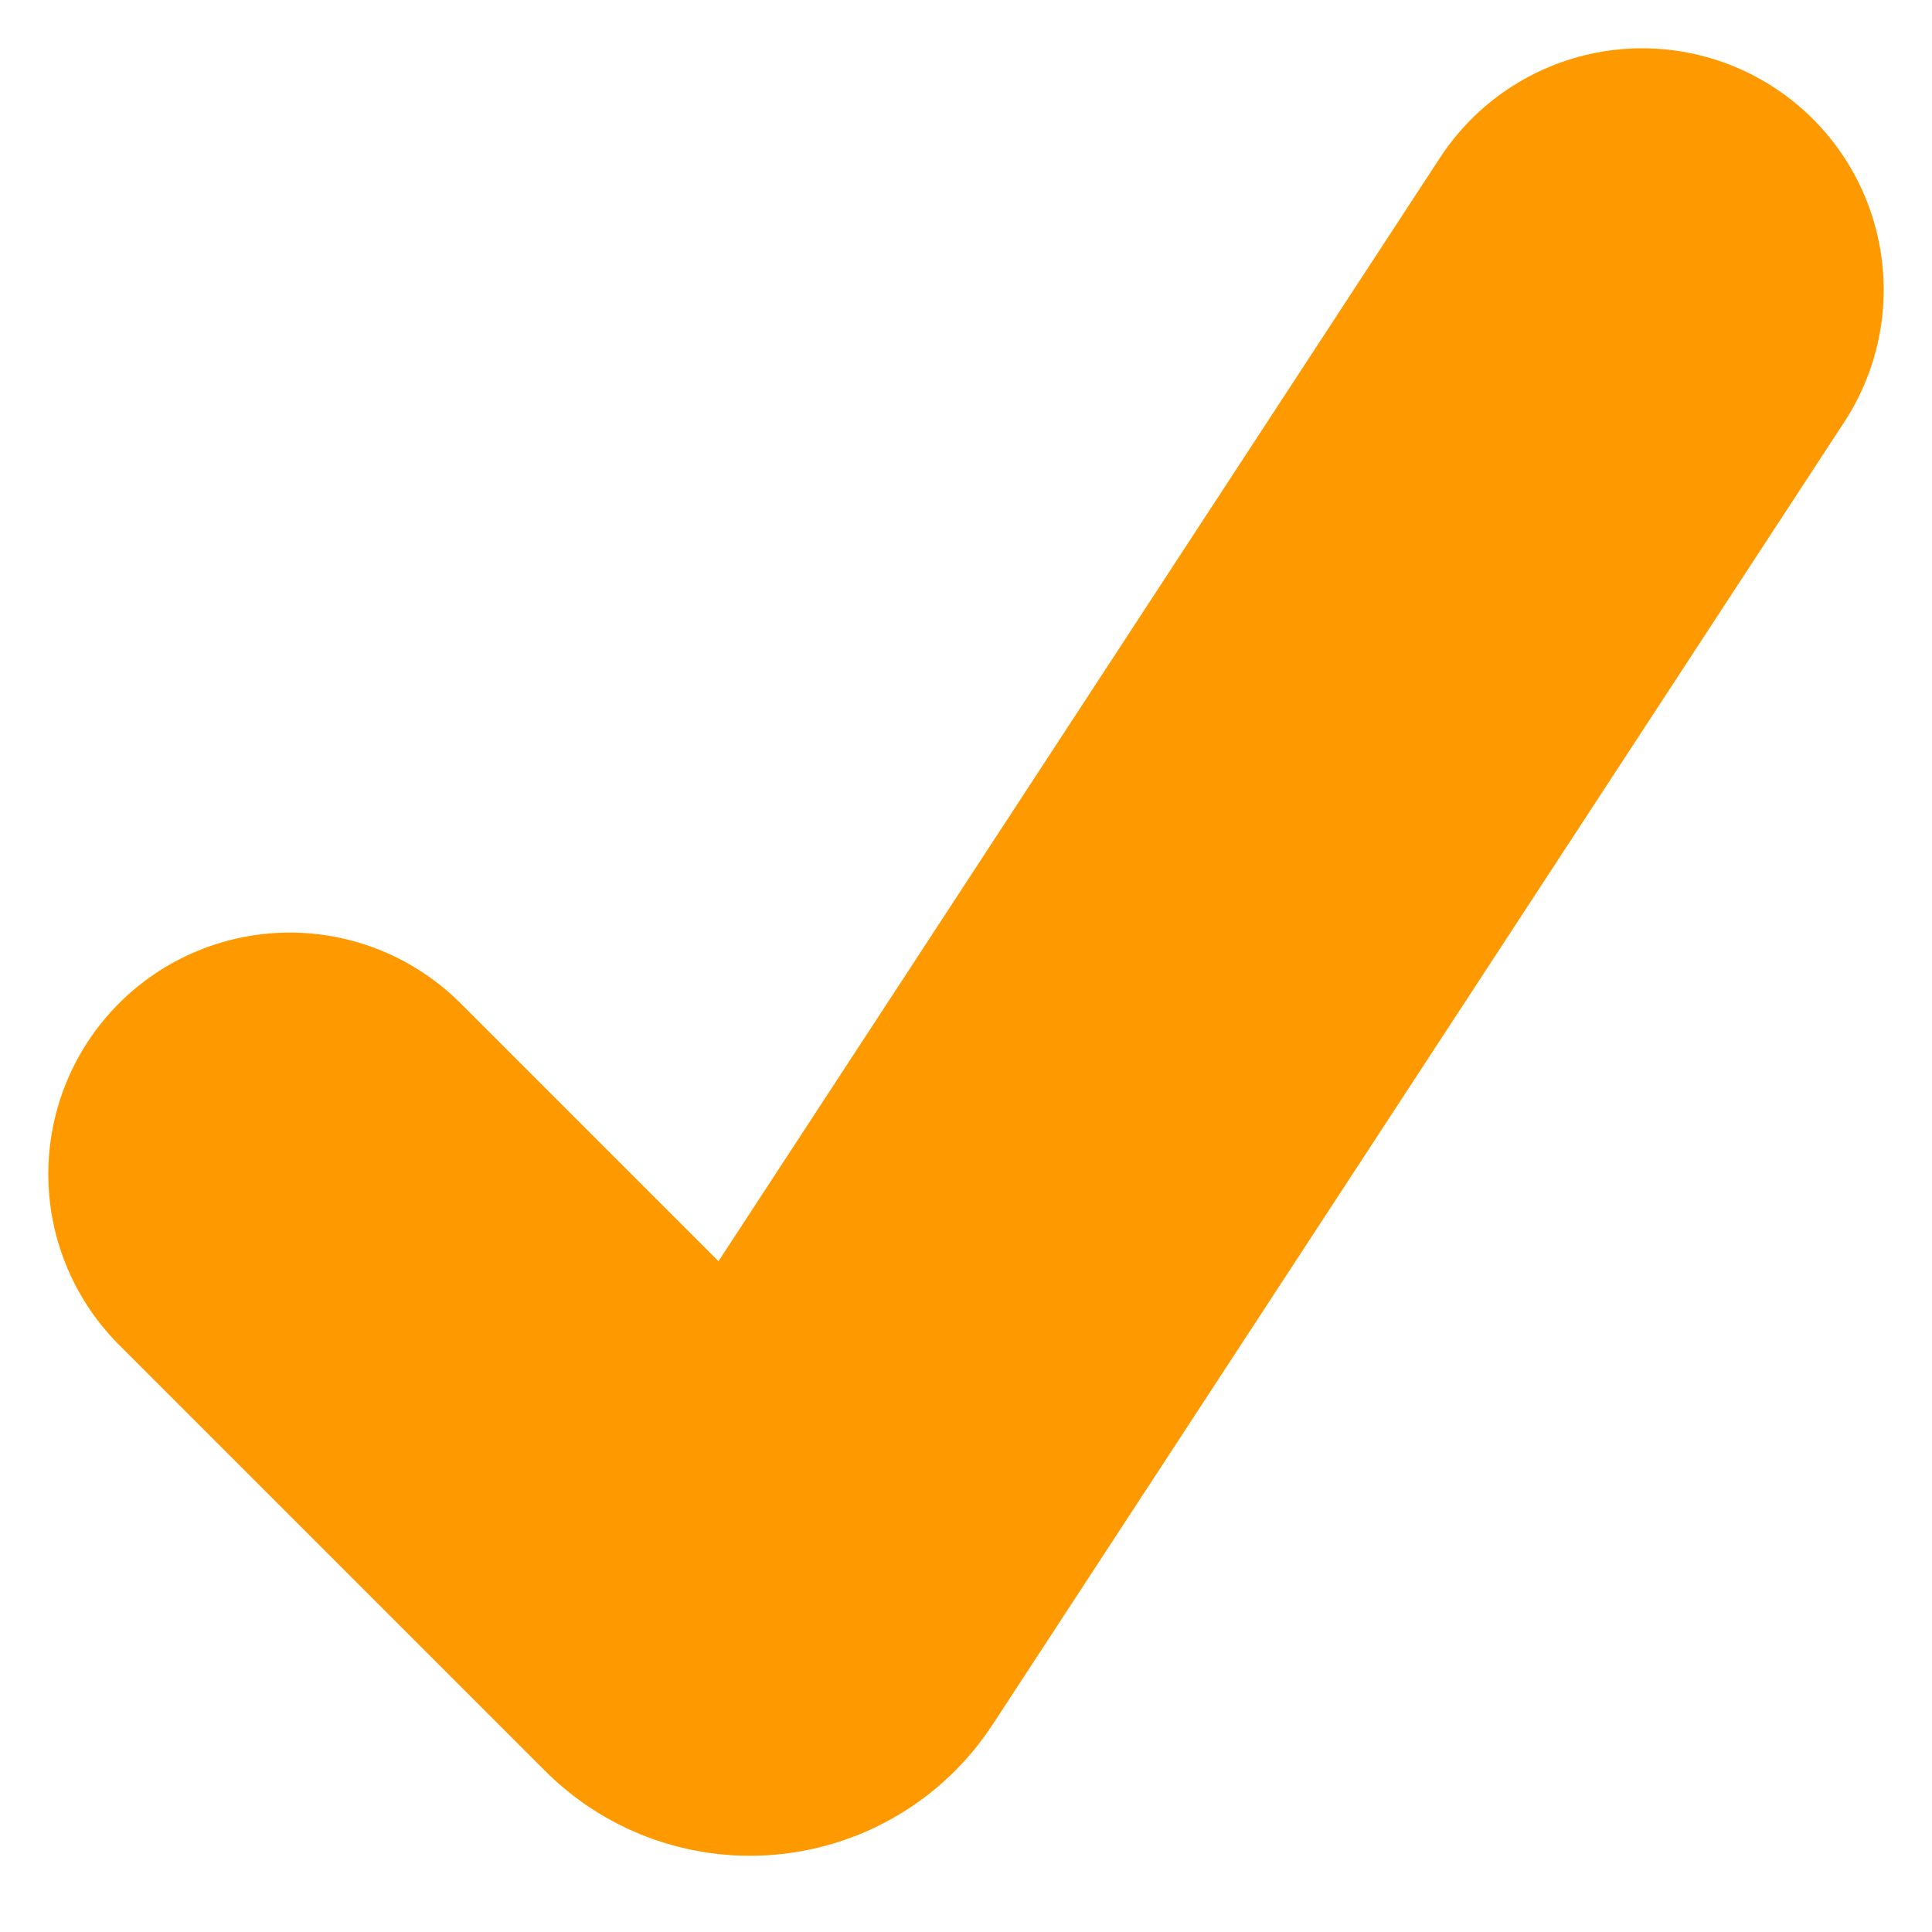
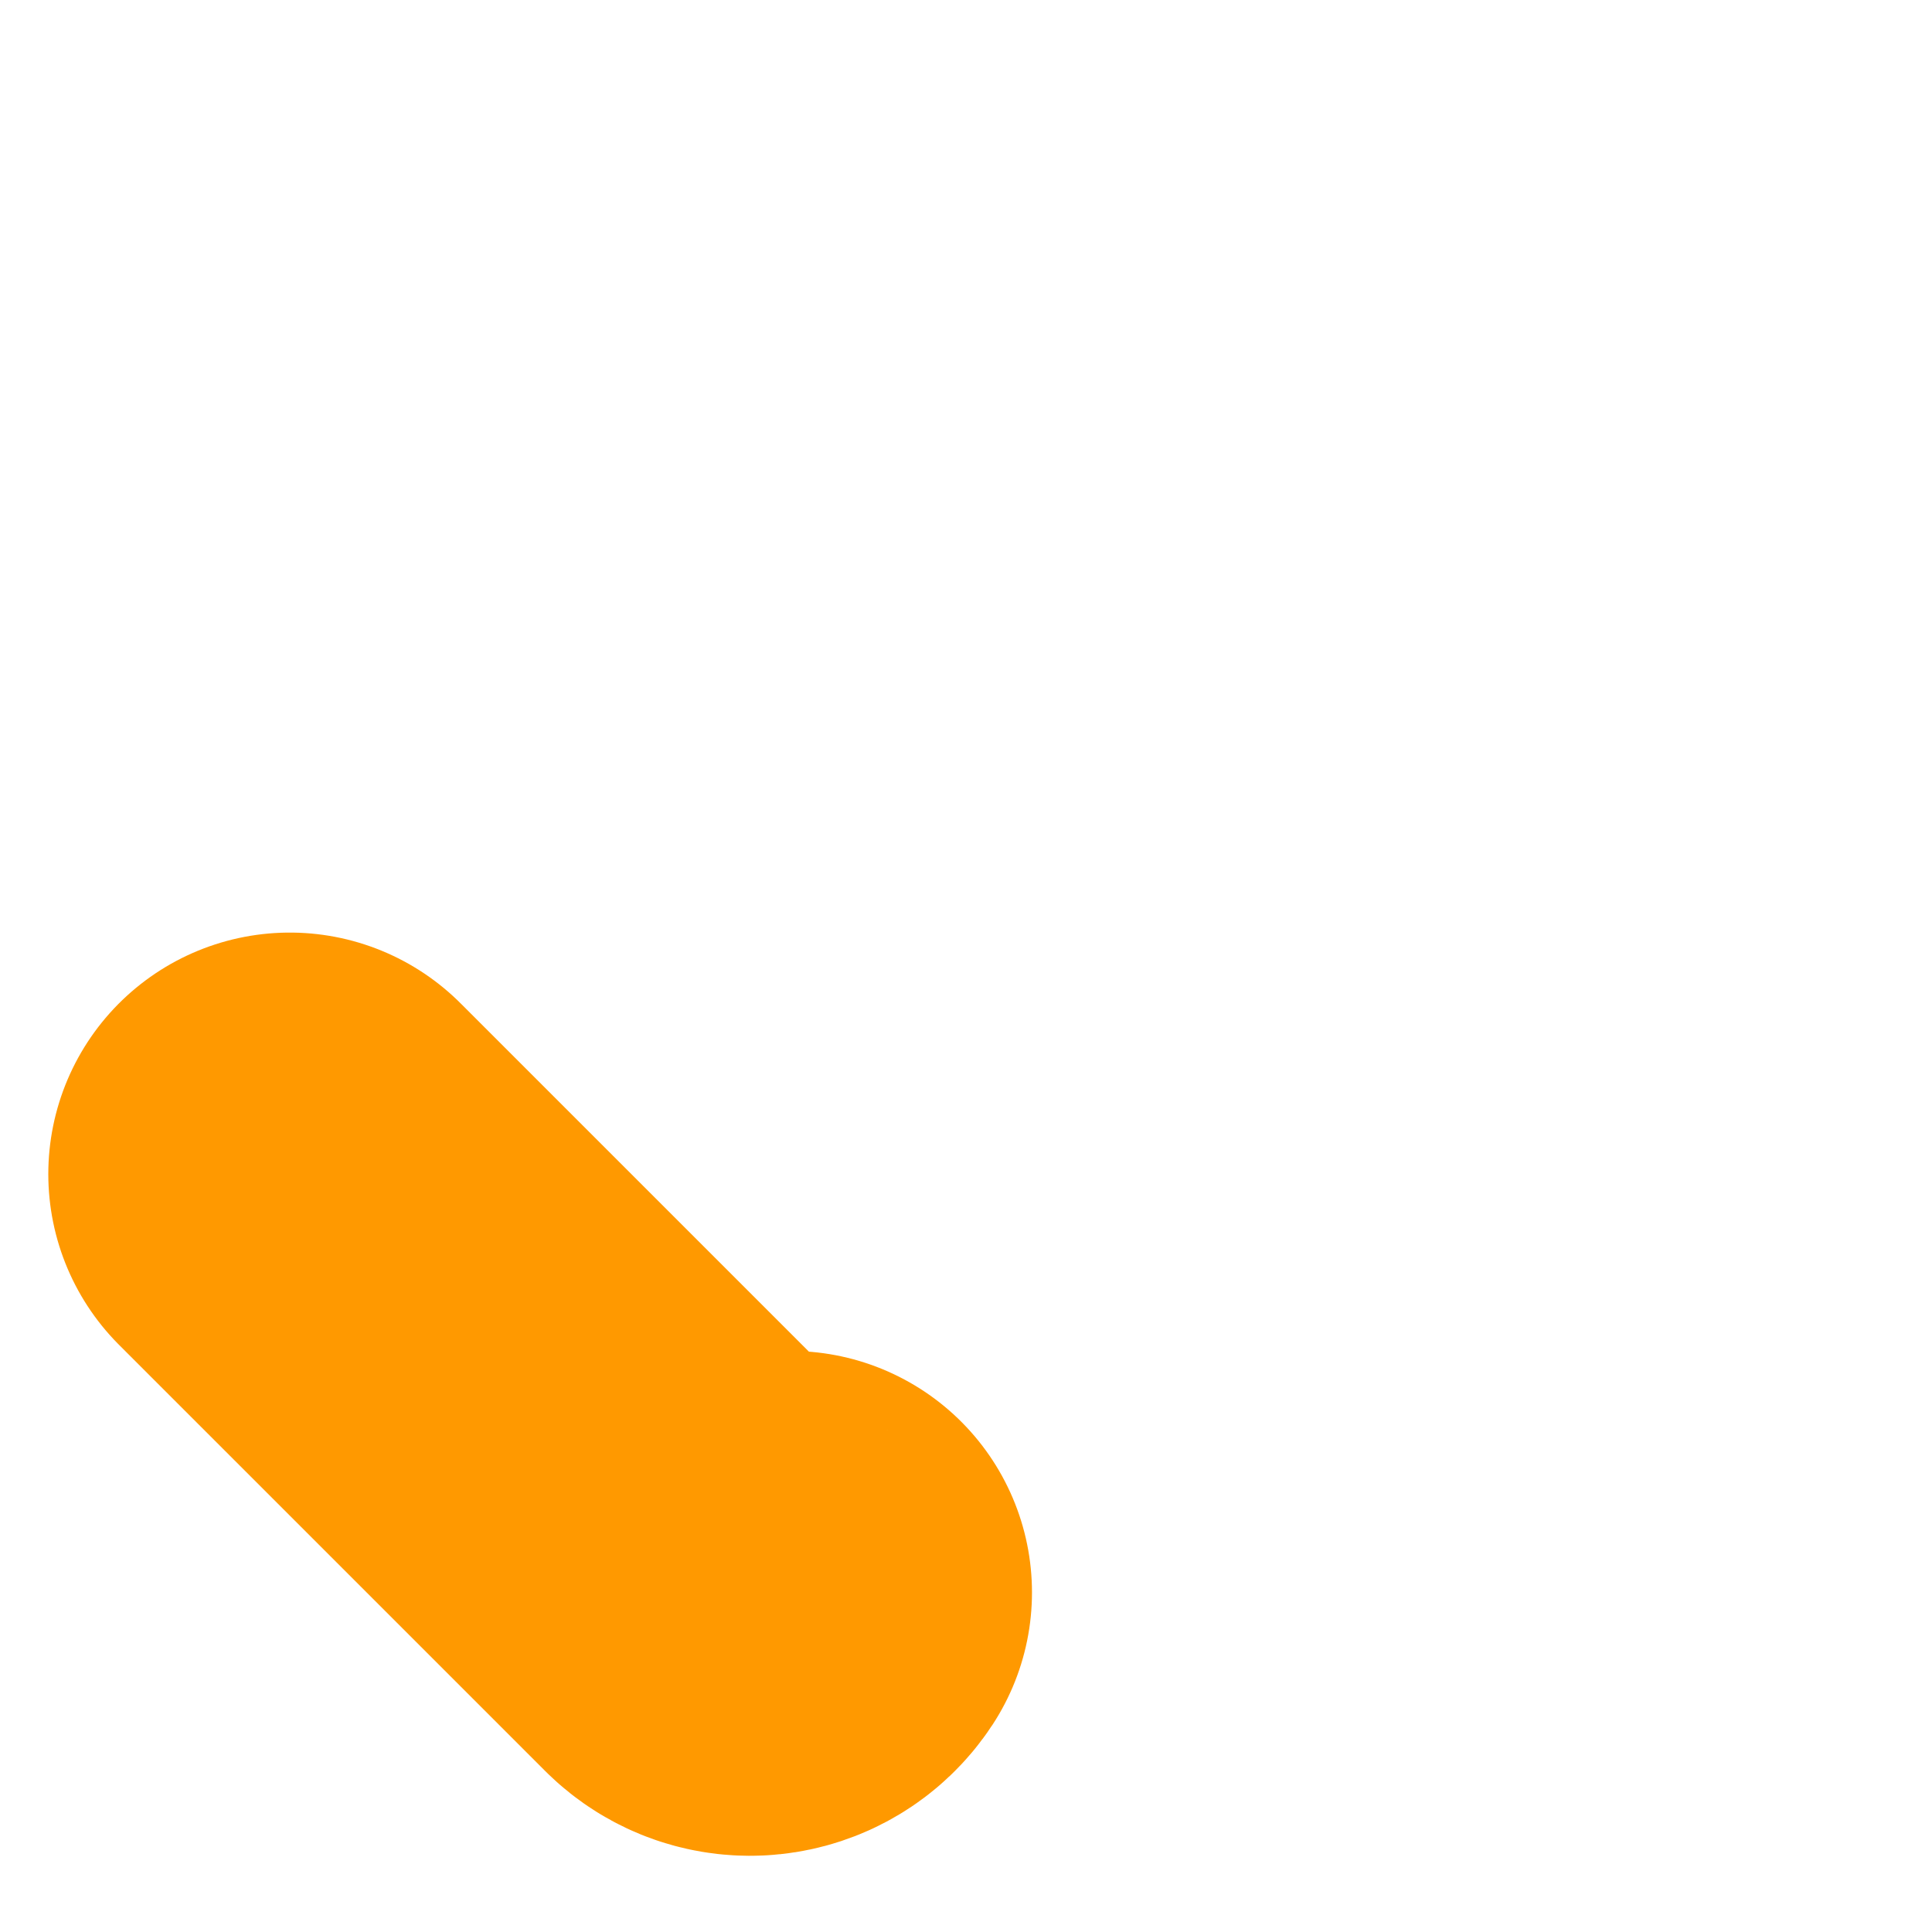
<svg xmlns="http://www.w3.org/2000/svg" width="20" height="20" viewBox="0 0 20 20" fill="none">
-   <path d="M3 12.154L7.411 16.565C7.635 16.789 8.009 16.75 8.183 16.485L17 3" stroke="#FF9900" stroke-width="5" stroke-linecap="round" />
+   <path d="M3 12.154L7.411 16.565C7.635 16.789 8.009 16.75 8.183 16.485" stroke="#FF9900" stroke-width="5" stroke-linecap="round" />
</svg>